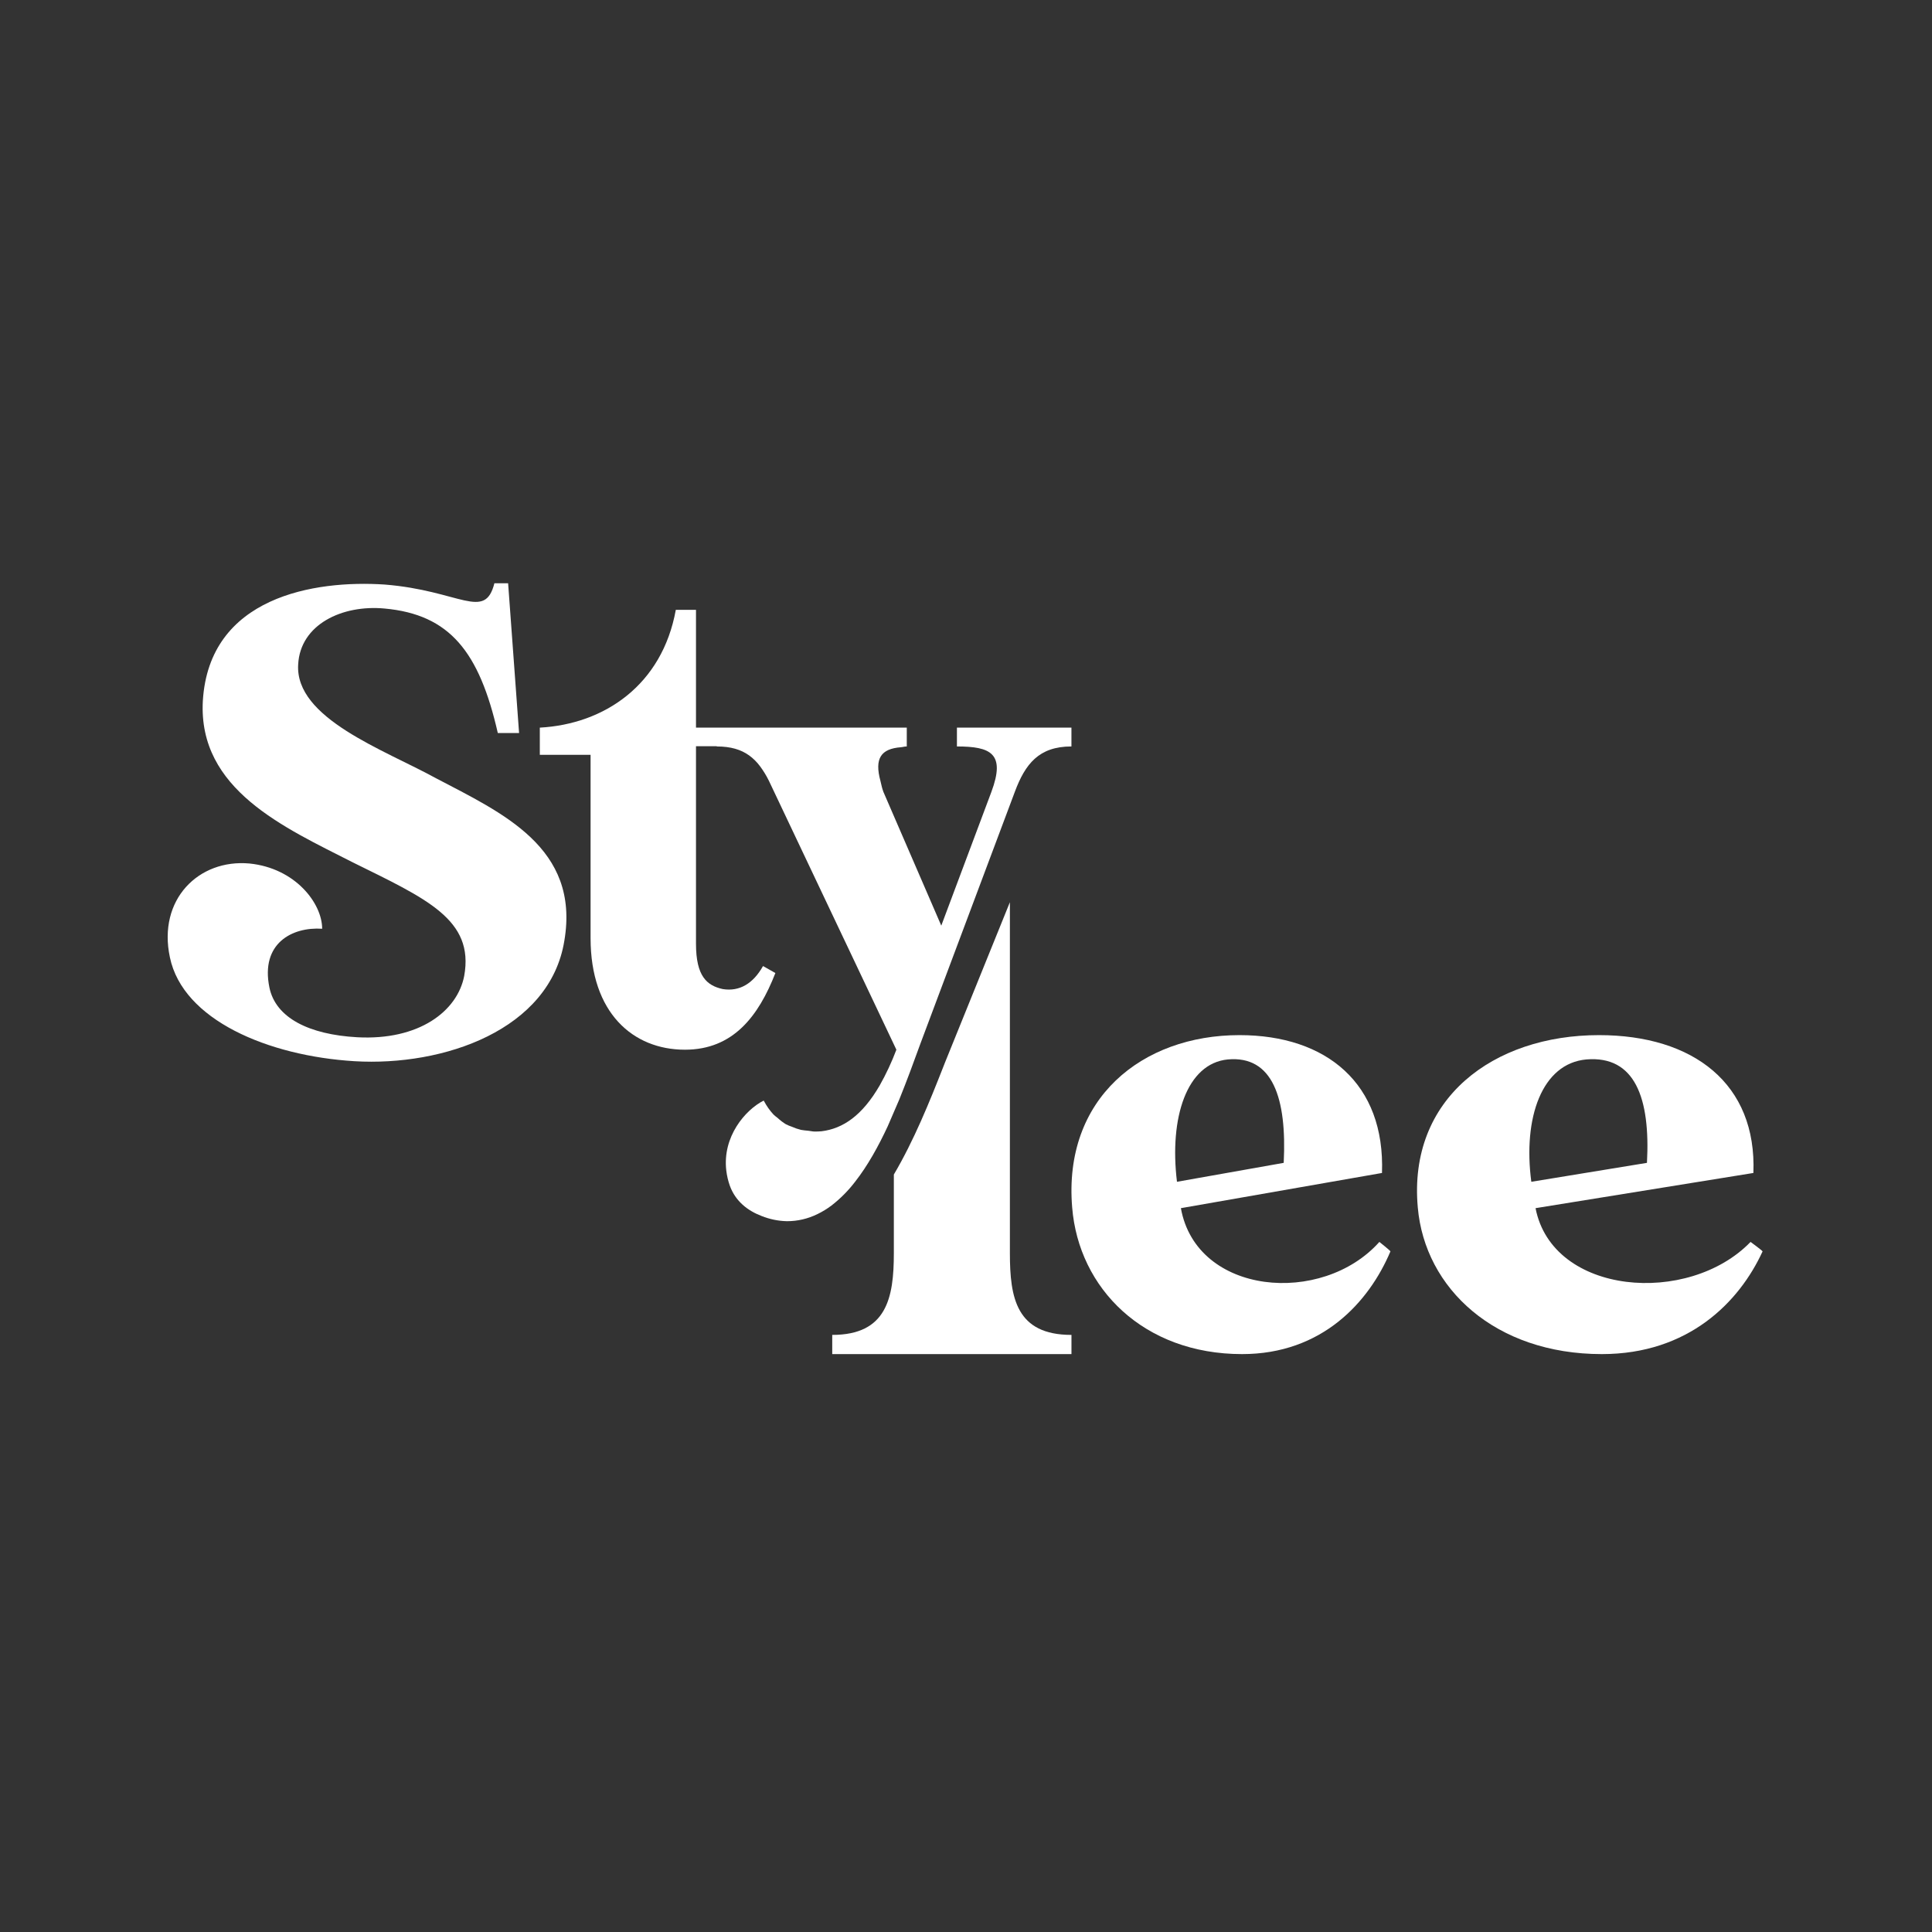
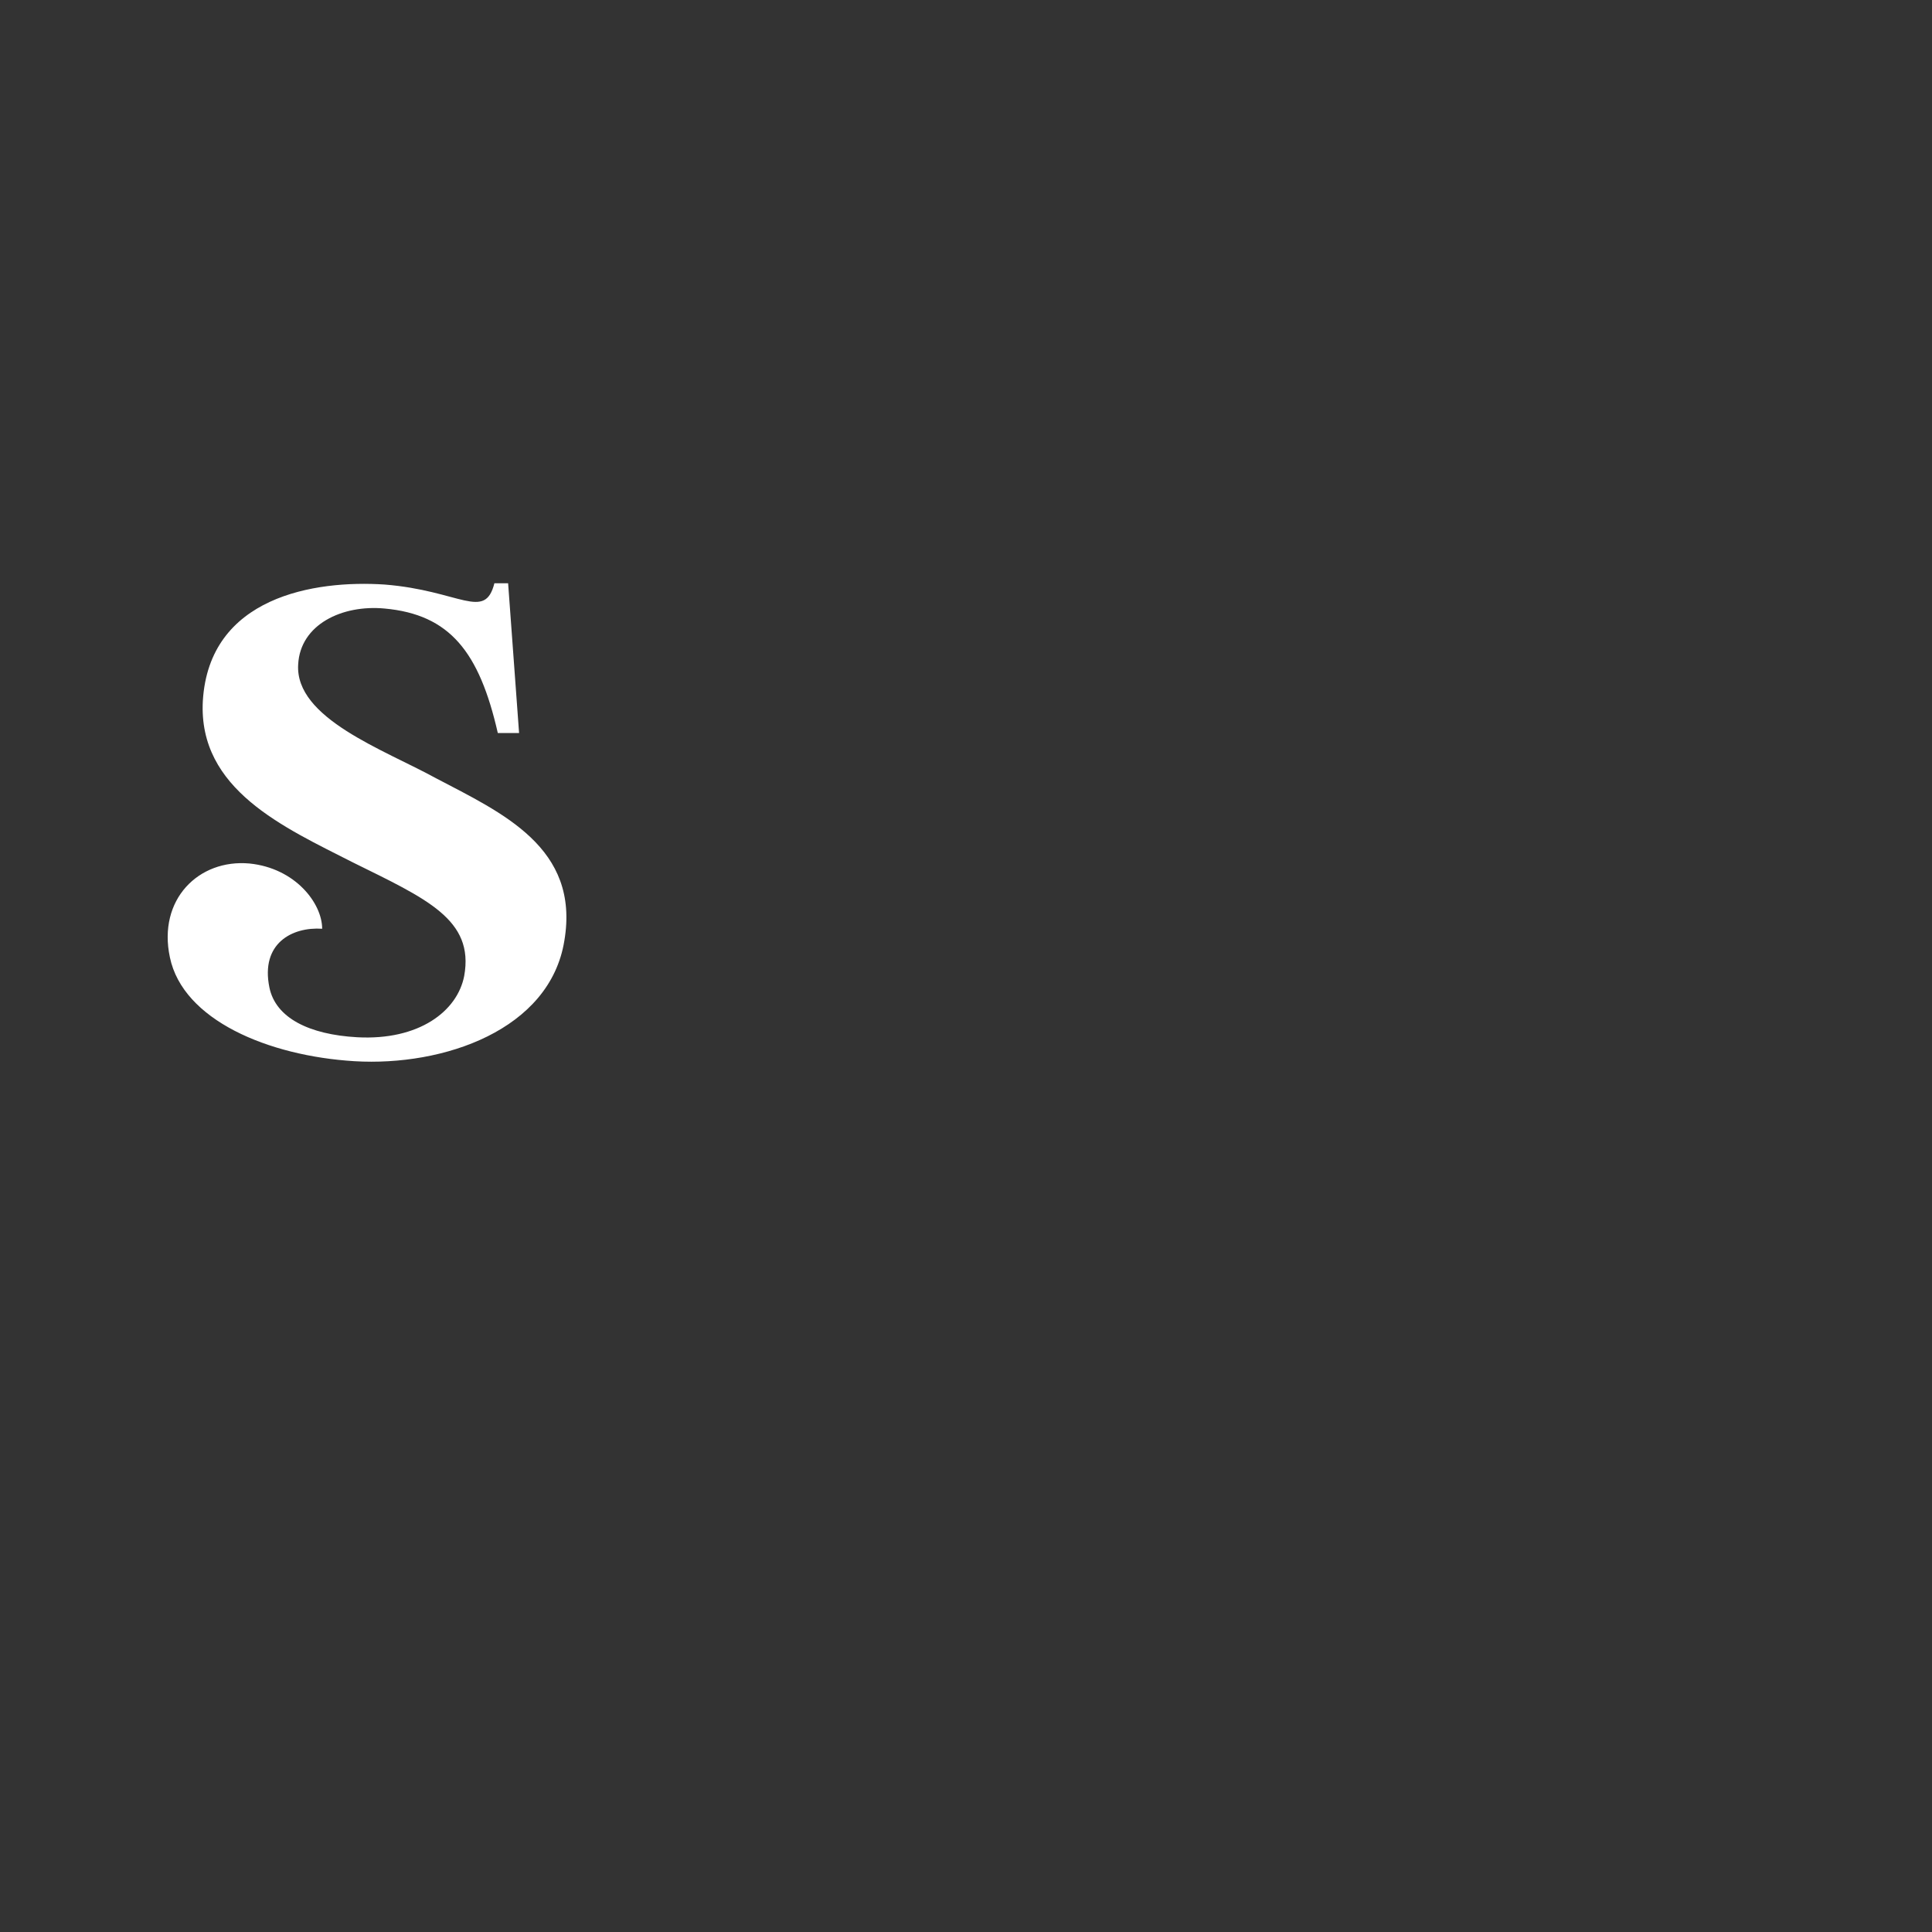
<svg xmlns="http://www.w3.org/2000/svg" width="265" height="265" viewBox="0 0 265 265" fill="none">
  <rect x="0" y="0" width="265" height="265" fill="#333333" stroke="none" />
  <path d="M59.813 106.751C52.662 102.826 40.432 98.534 40.899 91.136C41.182 85.659 46.925 82.919 52.756 83.468C61.695 84.287 65.74 89.402 68.281 100.543H71.199L69.695 80H67.814C66.494 85.202 63.104 81.002 52.756 80.178C43.157 79.542 28.67 81.826 27.821 96.159C27.166 108.307 39.018 113.509 48.334 118.258C58.498 123.281 65.079 126.114 63.67 133.873C62.727 138.713 57.461 142.731 48.994 142.273C42.407 141.906 37.792 139.624 36.948 135.424C35.727 129.399 40.055 127.115 44.189 127.39C44.189 123.917 40.522 119.077 34.218 118.441C27.255 117.805 21.607 123.373 23.304 131.315C25.091 139.903 36.759 144.831 48.616 145.558C60.846 146.29 75.432 141.271 77.408 129.033C79.572 116.249 68.847 111.5 59.813 106.751Z" fill="white" />
-   <path d="M161.975 165.716L189.558 160.889C190.006 148.656 181.968 141.981 170.008 141.981C156.622 141.981 145.815 150.695 147.063 165.618C147.958 176.741 156.885 185.733 170.366 185.733C181.347 185.733 187.774 178.599 190.717 171.646C190.717 171.553 189.2 170.346 189.2 170.346C181.347 179.153 164.113 177.671 161.975 165.716ZM168.403 145.317C174.562 144.759 176.525 150.602 176.078 159.501L161.438 162.098C160.365 153.292 162.776 145.874 168.403 145.317Z" fill="white" />
-   <path d="M240.113 170.346C231.6 179.152 212.942 177.67 210.621 165.716L240.501 160.889C240.986 148.656 232.279 141.981 219.323 141.981C204.823 141.982 193.122 150.695 194.469 165.618C195.437 176.741 205.108 185.733 219.711 185.733C231.6 185.733 238.568 178.599 241.761 171.647C241.761 171.554 240.113 170.346 240.113 170.346ZM217.584 145.317C224.256 144.759 226.383 150.602 225.903 159.501L210.041 162.098C208.878 153.292 211.495 145.874 217.584 145.317Z" fill="white" />
-   <path d="M138.52 171.885V123.752L129.624 145.726L129.349 146.425C127.52 151.079 125.375 156.402 122.603 161.102V171.885C122.603 178.031 121.624 183.1 114.152 183.1V185.734H146.966V183.1C139.401 183.1 138.52 178.03 138.52 171.885Z" fill="white" />
-   <path d="M121.764 154.481L123.342 150.825C124.415 148.182 125.381 145.529 126.256 143.124L129.491 134.494L135.192 119.293L139.199 108.606C140.625 104.777 142.504 102.386 146.962 102.386V99.805H131.256V102.387C135.894 102.387 137.946 103.346 135.987 108.607L130.827 122.375L130.799 122.451L129.109 126.965L127.743 123.802L121.166 108.606C120.945 108.015 120.898 107.617 120.767 107.128C119.919 104.021 120.841 102.699 123.577 102.493C123.864 102.468 124.053 102.387 124.377 102.387V99.805H95.465V83.646H92.697C90.828 93.975 82.88 99.326 74.043 99.805V103.537H81.006V128.684C81.006 138.912 86.807 143.981 93.949 143.981C100.554 143.981 104.038 139.392 106.355 133.465L104.66 132.507C103.318 134.897 101.444 136.042 99.128 135.664C96.981 135.184 95.465 133.944 95.465 129.45V102.357H98.318V102.387C100.234 102.387 101.642 102.816 102.758 103.619C103.319 104.026 103.819 104.523 104.241 105.091C104.703 105.71 105.109 106.374 105.456 107.074L115.663 128.609L116.002 129.32L122.951 143.981C122.311 145.68 121.544 147.321 120.658 148.889C118.276 152.999 115.634 154.809 112.687 155.168C112.381 155.193 112.08 155.208 111.793 155.208C111.458 155.208 111.176 155.128 110.865 155.097C110.526 155.062 110.183 155.042 109.867 154.976C109.439 154.872 109.02 154.728 108.614 154.547C108.336 154.454 108.064 154.341 107.8 154.209C107.4 153.964 107.023 153.677 106.675 153.352C106.471 153.203 106.276 153.042 106.091 152.868C105.587 152.323 105.153 151.709 104.801 151.042C104.787 151.012 104.758 150.992 104.744 150.962C102.245 152.223 99.062 155.89 99.622 160.571C99.708 161.274 99.869 161.964 100.102 162.628C100.884 164.782 102.565 166.068 104.457 166.789C105.577 167.238 106.76 167.48 107.956 167.503C109.402 167.505 110.832 167.169 112.146 166.52C112.8 166.202 113.426 165.82 114.015 165.38C115.251 164.43 116.364 163.309 117.325 162.046C119.01 159.888 120.47 157.26 121.764 154.481Z" fill="white" />
</svg>